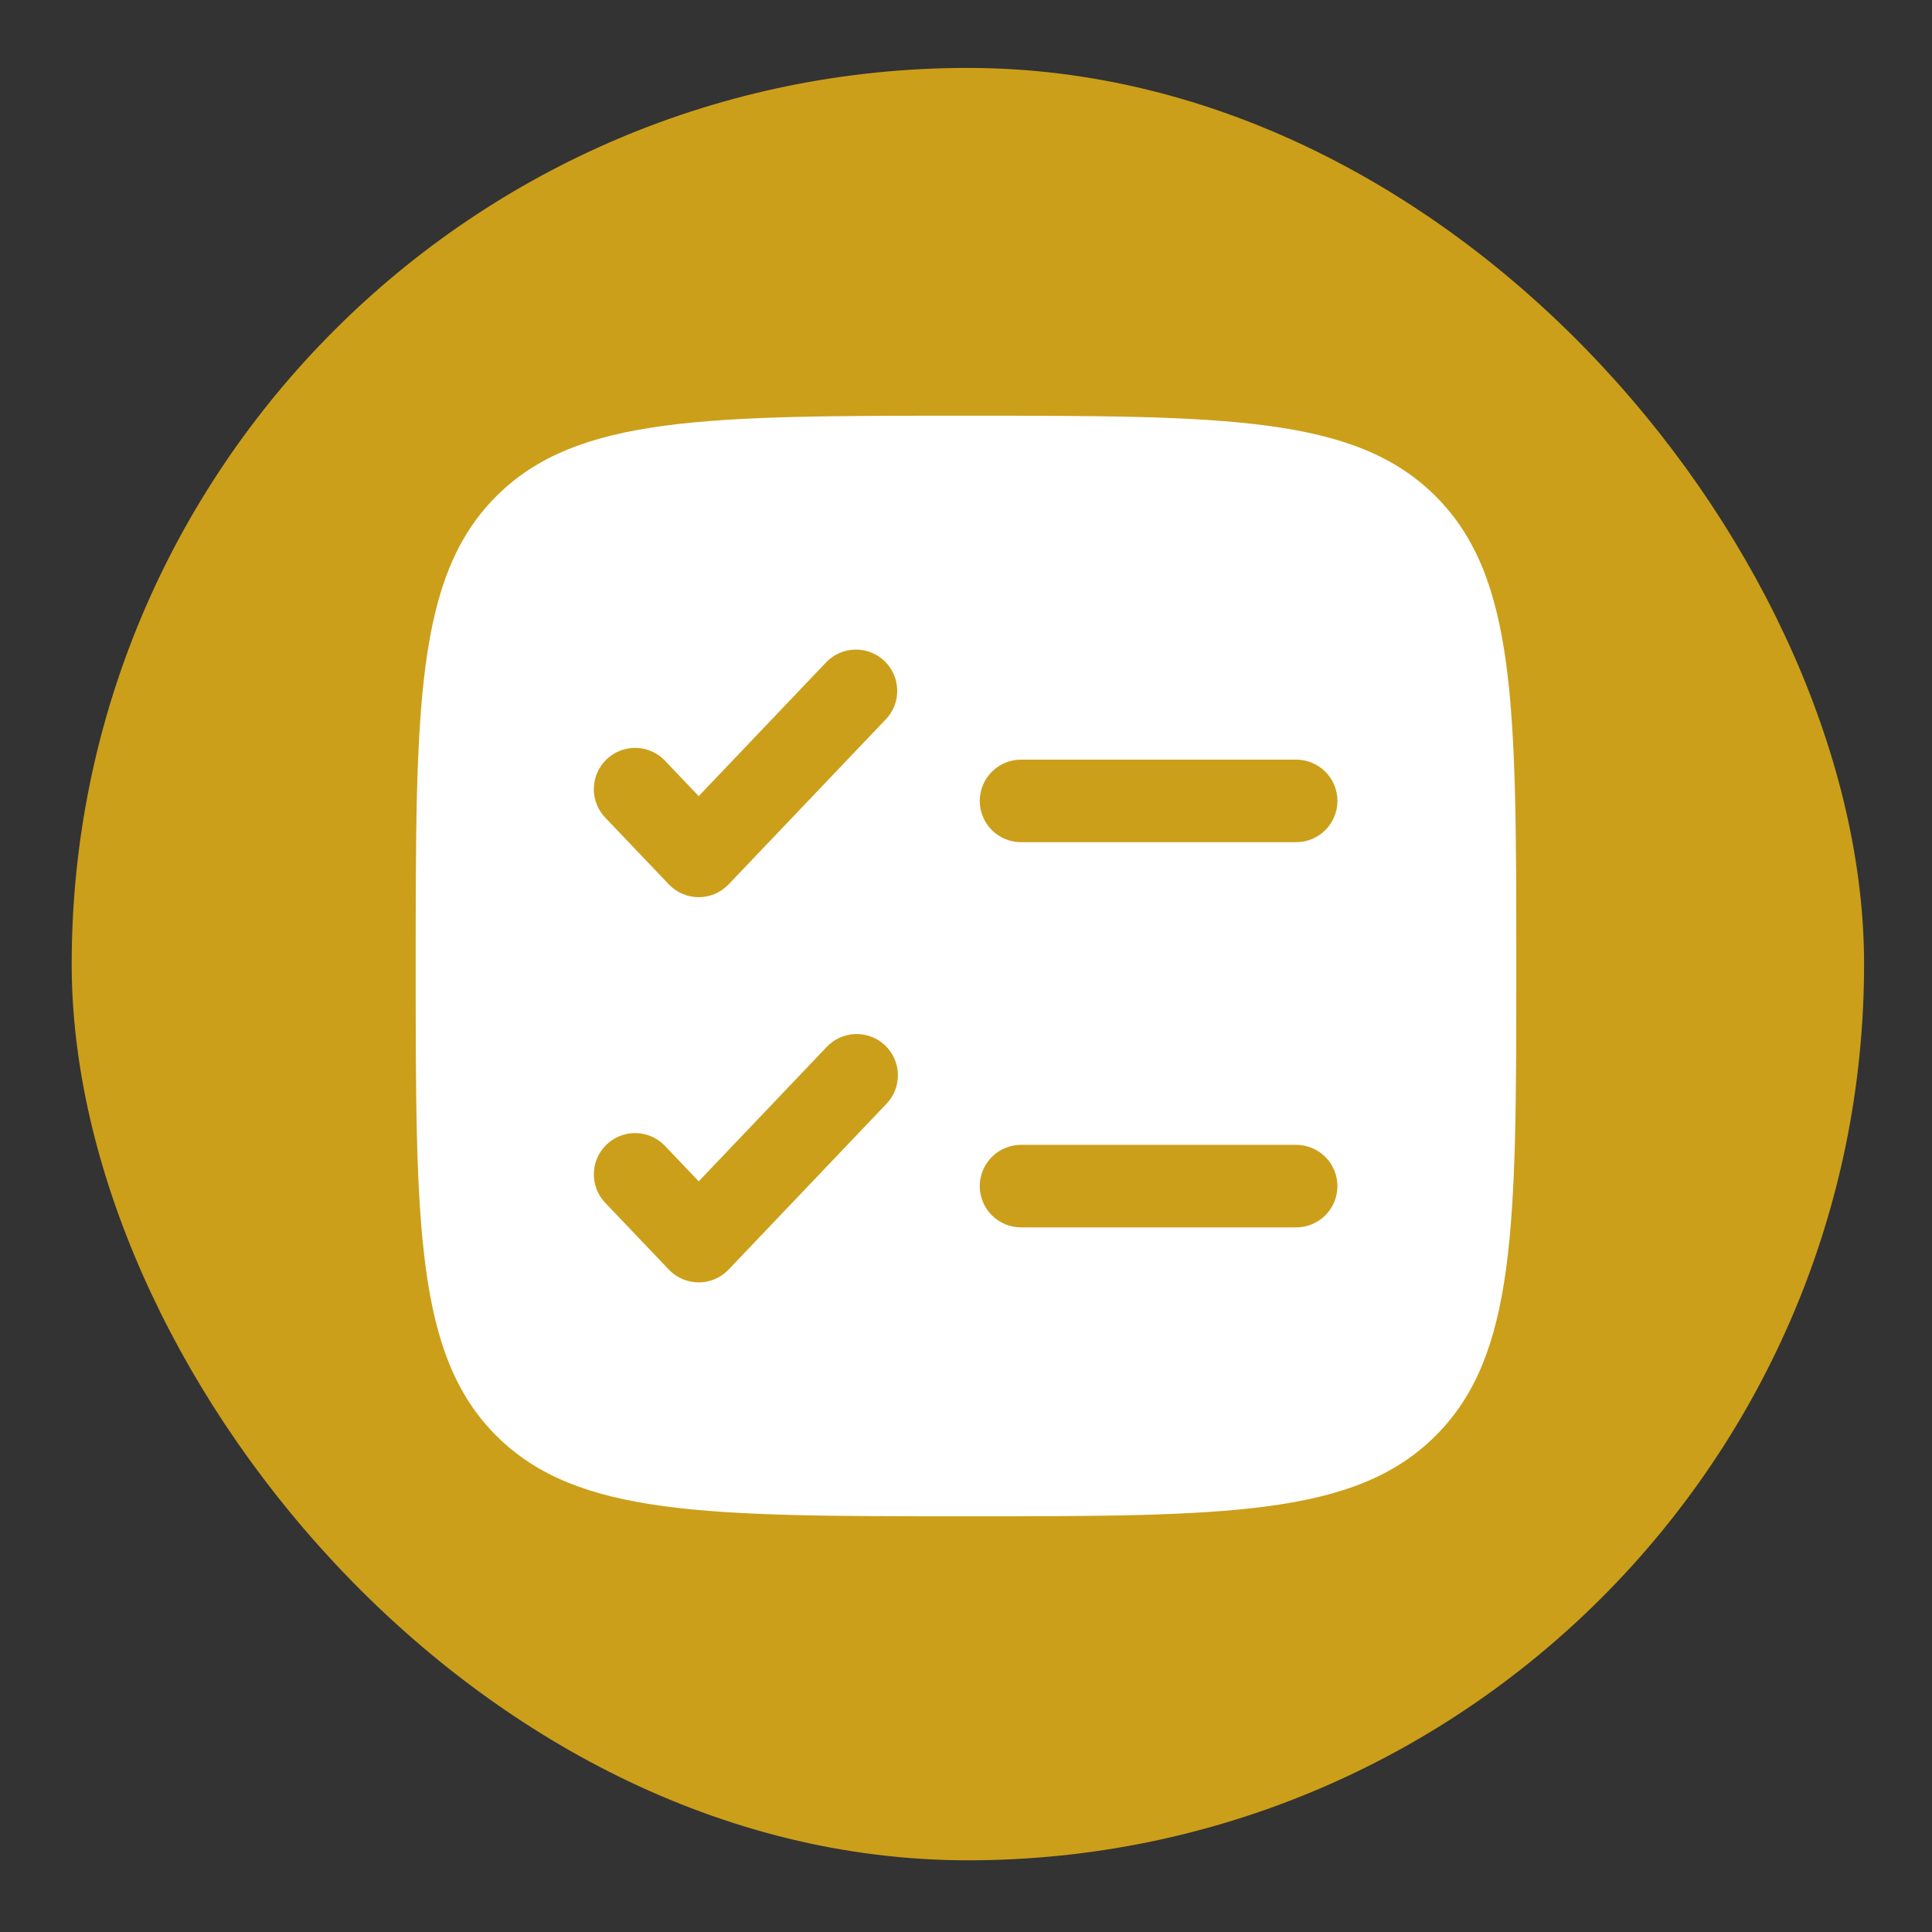
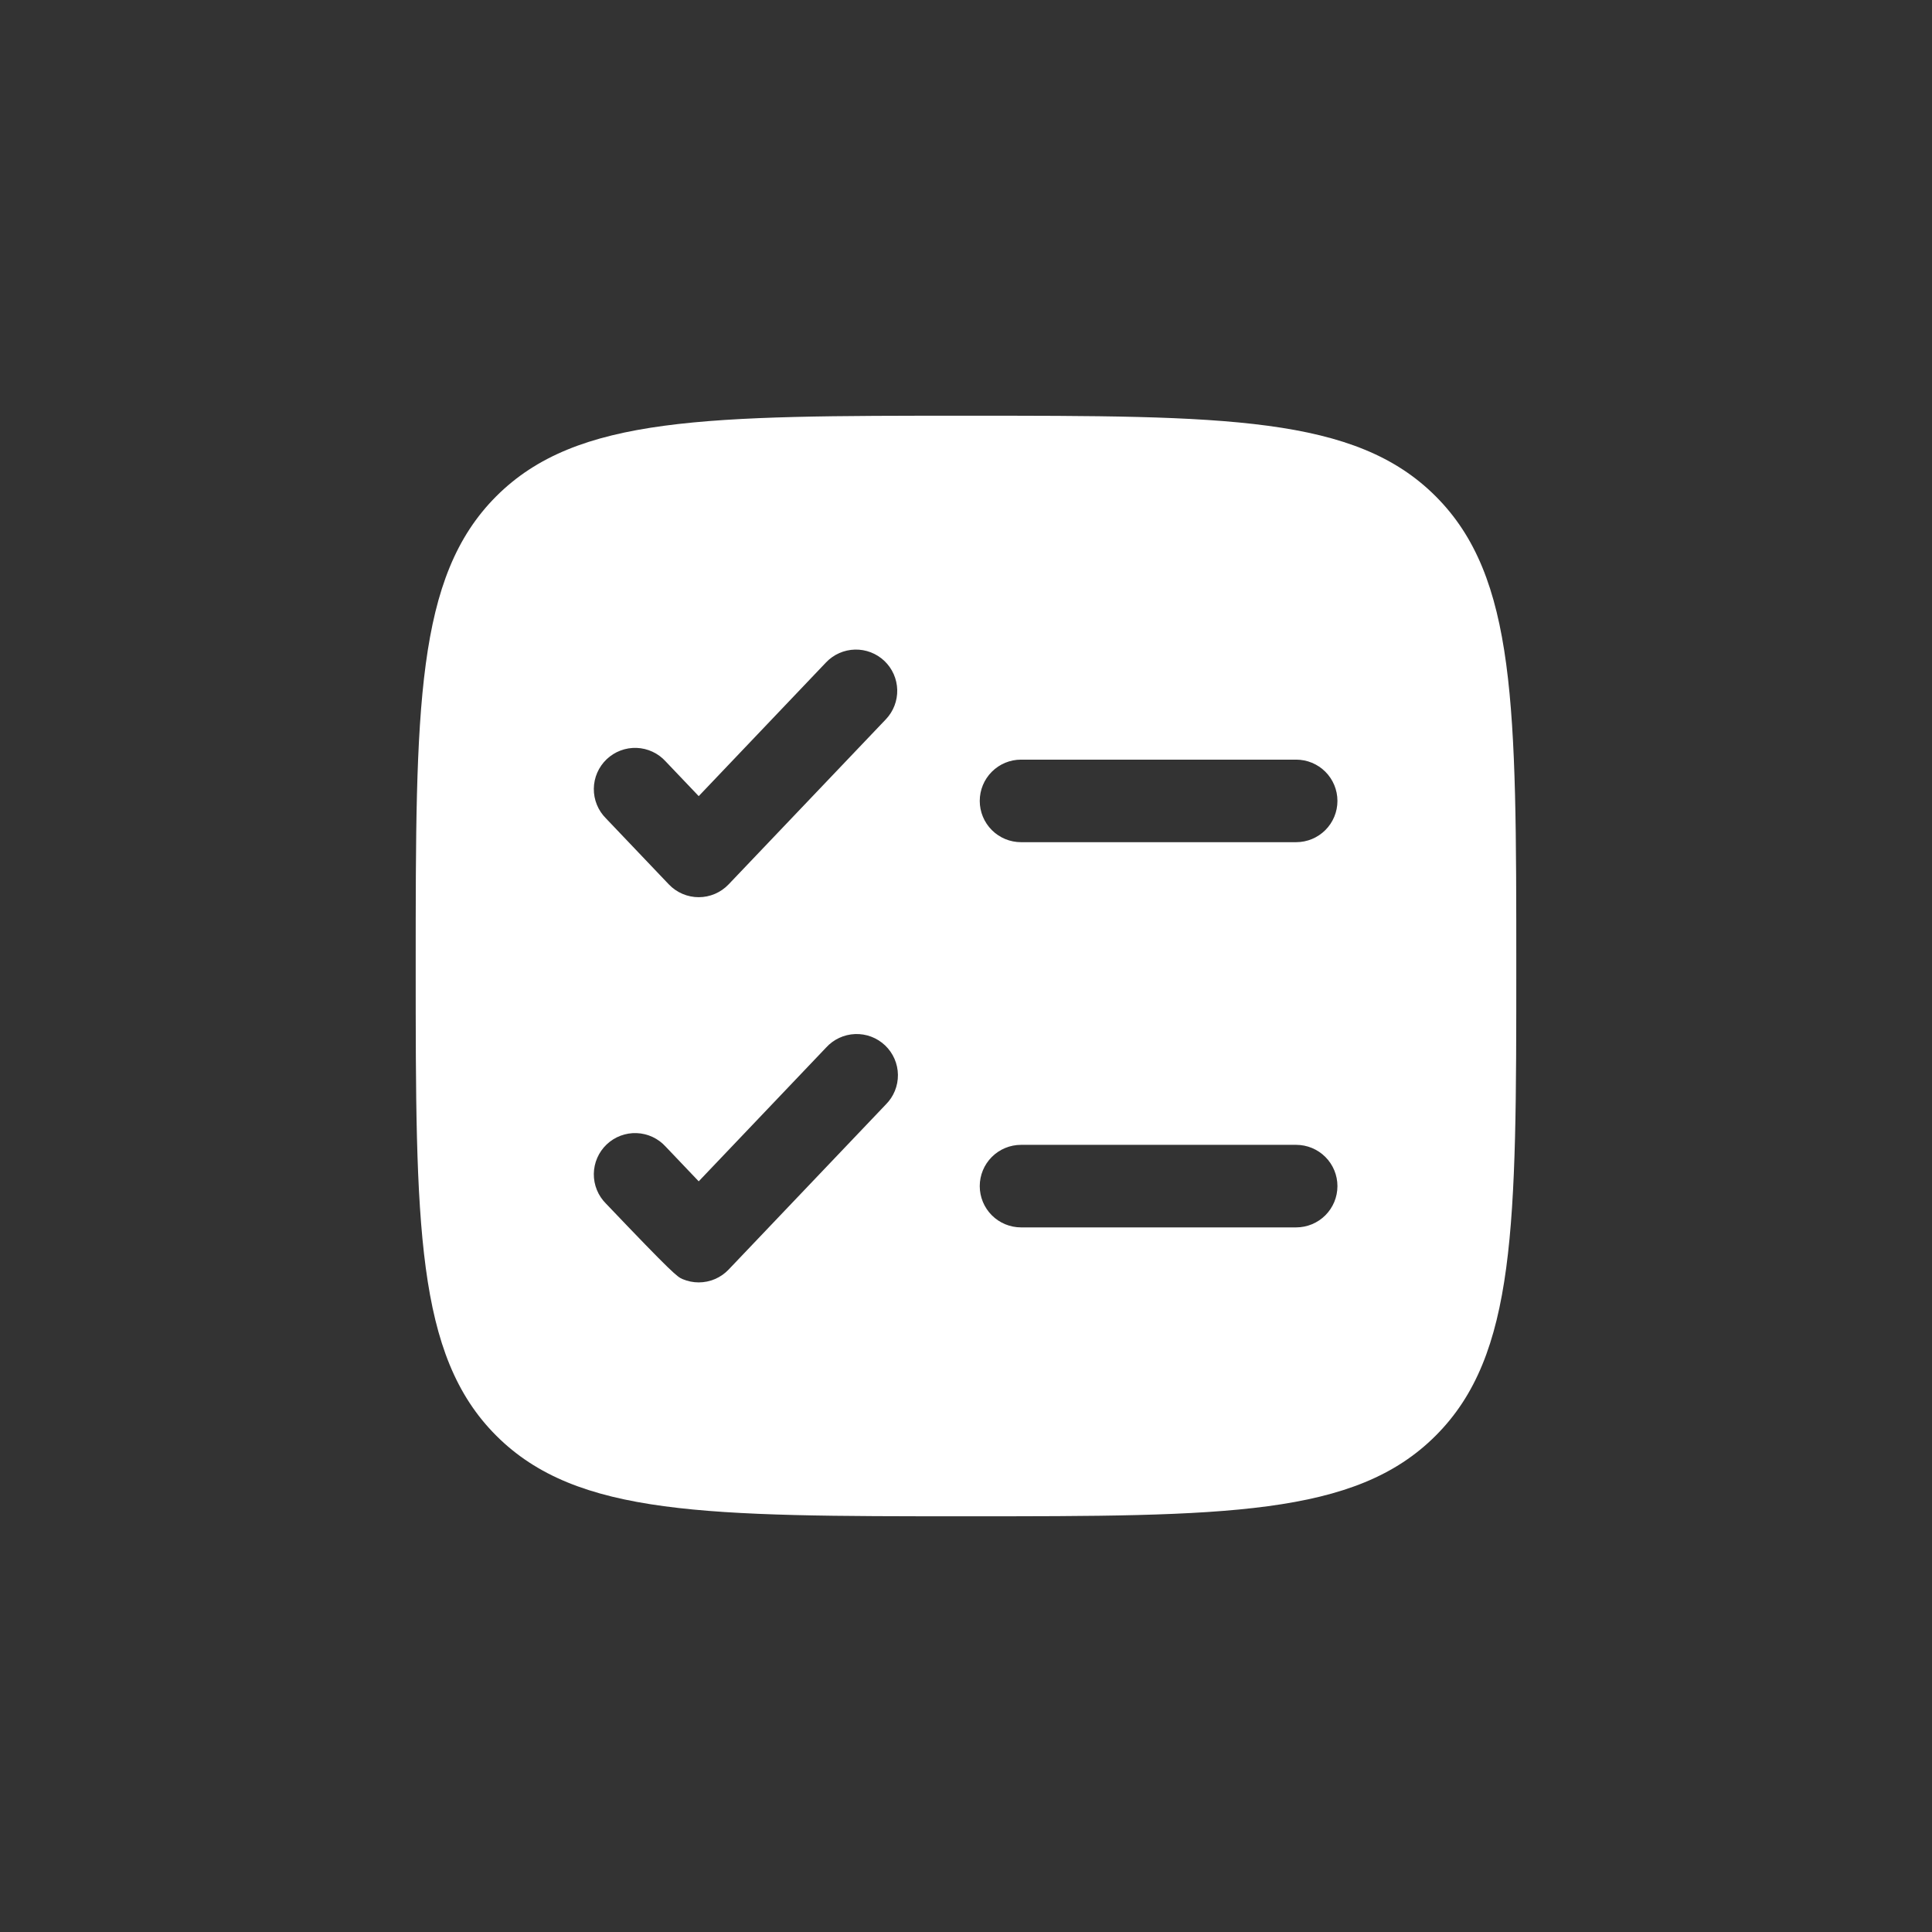
<svg xmlns="http://www.w3.org/2000/svg" width="512" height="512" viewBox="0 0 512 512" fill="none">
  <rect x="0" y="0" width="512" height="512" fill="#333333" stroke="none" />
-   <rect opacity="0.75" x="19" y="18" width="475" height="475" rx="237.5" fill="#FEC212" />
-   <path fill-rule="evenodd" clip-rule="evenodd" d="M131.514 131.517C110.164 152.896 110.164 187.254 110.164 256C110.164 324.746 110.164 359.119 131.514 380.469C152.893 401.833 187.252 401.833 255.997 401.833C324.743 401.833 359.116 401.833 380.466 380.469C401.831 359.133 401.831 324.746 401.831 256C401.831 187.254 401.831 152.881 380.466 131.517C359.131 110.167 324.743 110.167 255.997 110.167C187.252 110.167 152.879 110.167 131.514 131.517ZM234.764 190.623C235.754 189.582 236.53 188.356 237.046 187.016C237.562 185.675 237.81 184.246 237.774 182.81C237.738 181.374 237.42 179.959 236.837 178.646C236.254 177.333 235.418 176.147 234.378 175.157C233.337 174.167 232.111 173.392 230.771 172.875C229.43 172.359 228.001 172.111 226.565 172.147C225.129 172.183 223.714 172.502 222.401 173.084C221.088 173.667 219.902 174.503 218.912 175.544L185.166 210.981L176.416 201.794C175.437 200.711 174.251 199.836 172.928 199.219C171.605 198.602 170.172 198.257 168.713 198.202C167.254 198.148 165.799 198.386 164.434 198.903C163.069 199.42 161.821 200.204 160.764 201.211C159.707 202.217 158.862 203.425 158.279 204.764C157.696 206.102 157.387 207.543 157.369 209.003C157.352 210.462 157.627 211.911 158.178 213.262C158.729 214.614 159.546 215.841 160.579 216.873L177.247 234.373C178.269 235.445 179.497 236.298 180.859 236.882C182.22 237.465 183.685 237.766 185.166 237.766C186.647 237.766 188.112 237.465 189.474 236.882C190.835 236.298 192.063 235.445 193.085 234.373L234.764 190.623ZM270.581 201.312C267.68 201.312 264.898 202.465 262.847 204.516C260.796 206.567 259.643 209.349 259.643 212.25C259.643 215.151 260.796 217.933 262.847 219.984C264.898 222.035 267.68 223.187 270.581 223.187H343.497C346.398 223.187 349.18 222.035 351.231 219.984C353.283 217.933 354.435 215.151 354.435 212.25C354.435 209.349 353.283 206.567 351.231 204.516C349.18 202.465 346.398 201.312 343.497 201.312H270.581ZM234.749 292.706C235.783 291.675 236.599 290.447 237.15 289.096C237.701 287.744 237.976 286.296 237.959 284.836C237.942 283.376 237.632 281.935 237.049 280.597C236.466 279.259 235.621 278.051 234.564 277.044C233.507 276.038 232.259 275.253 230.894 274.736C229.529 274.22 228.074 273.981 226.615 274.036C225.156 274.09 223.723 274.436 222.4 275.052C221.078 275.669 219.891 276.545 218.912 277.627L185.166 313.064L176.416 303.877C175.437 302.795 174.251 301.919 172.928 301.302C171.605 300.686 170.172 300.34 168.713 300.286C167.254 300.231 165.799 300.47 164.434 300.986C163.069 301.503 161.821 302.288 160.764 303.294C159.707 304.301 158.862 305.509 158.279 306.847C157.696 308.185 157.387 309.626 157.369 311.086C157.352 312.546 157.627 313.994 158.178 315.346C158.729 316.697 159.546 317.925 160.579 318.956L177.247 336.456C178.269 337.528 179.497 338.382 180.859 338.965C182.22 339.548 183.685 339.849 185.166 339.849C186.647 339.849 188.112 339.548 189.474 338.965C190.835 338.382 192.063 337.528 193.085 336.456L234.749 292.706ZM270.581 303.396C267.68 303.396 264.898 304.548 262.847 306.599C260.796 308.65 259.643 311.432 259.643 314.333C259.643 317.234 260.796 320.016 262.847 322.067C264.898 324.118 267.68 325.271 270.581 325.271H343.497C346.398 325.271 349.18 324.118 351.231 322.067C353.283 320.016 354.435 317.234 354.435 314.333C354.435 311.432 353.283 308.65 351.231 306.599C349.18 304.548 346.398 303.396 343.497 303.396H270.581Z" fill="white" />
+   <path fill-rule="evenodd" clip-rule="evenodd" d="M131.514 131.517C110.164 152.896 110.164 187.254 110.164 256C110.164 324.746 110.164 359.119 131.514 380.469C152.893 401.833 187.252 401.833 255.997 401.833C324.743 401.833 359.116 401.833 380.466 380.469C401.831 359.133 401.831 324.746 401.831 256C401.831 187.254 401.831 152.881 380.466 131.517C359.131 110.167 324.743 110.167 255.997 110.167C187.252 110.167 152.879 110.167 131.514 131.517ZM234.764 190.623C235.754 189.582 236.53 188.356 237.046 187.016C237.562 185.675 237.81 184.246 237.774 182.81C237.738 181.374 237.42 179.959 236.837 178.646C236.254 177.333 235.418 176.147 234.378 175.157C233.337 174.167 232.111 173.392 230.771 172.875C229.43 172.359 228.001 172.111 226.565 172.147C225.129 172.183 223.714 172.502 222.401 173.084C221.088 173.667 219.902 174.503 218.912 175.544L185.166 210.981L176.416 201.794C175.437 200.711 174.251 199.836 172.928 199.219C171.605 198.602 170.172 198.257 168.713 198.202C167.254 198.148 165.799 198.386 164.434 198.903C163.069 199.42 161.821 200.204 160.764 201.211C159.707 202.217 158.862 203.425 158.279 204.764C157.696 206.102 157.387 207.543 157.369 209.003C157.352 210.462 157.627 211.911 158.178 213.262C158.729 214.614 159.546 215.841 160.579 216.873L177.247 234.373C178.269 235.445 179.497 236.298 180.859 236.882C182.22 237.465 183.685 237.766 185.166 237.766C186.647 237.766 188.112 237.465 189.474 236.882C190.835 236.298 192.063 235.445 193.085 234.373L234.764 190.623ZM270.581 201.312C267.68 201.312 264.898 202.465 262.847 204.516C260.796 206.567 259.643 209.349 259.643 212.25C259.643 215.151 260.796 217.933 262.847 219.984C264.898 222.035 267.68 223.187 270.581 223.187H343.497C346.398 223.187 349.18 222.035 351.231 219.984C353.283 217.933 354.435 215.151 354.435 212.25C354.435 209.349 353.283 206.567 351.231 204.516C349.18 202.465 346.398 201.312 343.497 201.312H270.581ZM234.749 292.706C235.783 291.675 236.599 290.447 237.15 289.096C237.701 287.744 237.976 286.296 237.959 284.836C237.942 283.376 237.632 281.935 237.049 280.597C236.466 279.259 235.621 278.051 234.564 277.044C233.507 276.038 232.259 275.253 230.894 274.736C229.529 274.22 228.074 273.981 226.615 274.036C225.156 274.09 223.723 274.436 222.4 275.052C221.078 275.669 219.891 276.545 218.912 277.627L185.166 313.064L176.416 303.877C175.437 302.795 174.251 301.919 172.928 301.302C171.605 300.686 170.172 300.34 168.713 300.286C167.254 300.231 165.799 300.47 164.434 300.986C163.069 301.503 161.821 302.288 160.764 303.294C159.707 304.301 158.862 305.509 158.279 306.847C157.696 308.185 157.387 309.626 157.369 311.086C157.352 312.546 157.627 313.994 158.178 315.346C158.729 316.697 159.546 317.925 160.579 318.956C178.269 337.528 179.497 338.382 180.859 338.965C182.22 339.548 183.685 339.849 185.166 339.849C186.647 339.849 188.112 339.548 189.474 338.965C190.835 338.382 192.063 337.528 193.085 336.456L234.749 292.706ZM270.581 303.396C267.68 303.396 264.898 304.548 262.847 306.599C260.796 308.65 259.643 311.432 259.643 314.333C259.643 317.234 260.796 320.016 262.847 322.067C264.898 324.118 267.68 325.271 270.581 325.271H343.497C346.398 325.271 349.18 324.118 351.231 322.067C353.283 320.016 354.435 317.234 354.435 314.333C354.435 311.432 353.283 308.65 351.231 306.599C349.18 304.548 346.398 303.396 343.497 303.396H270.581Z" fill="white" />
</svg>